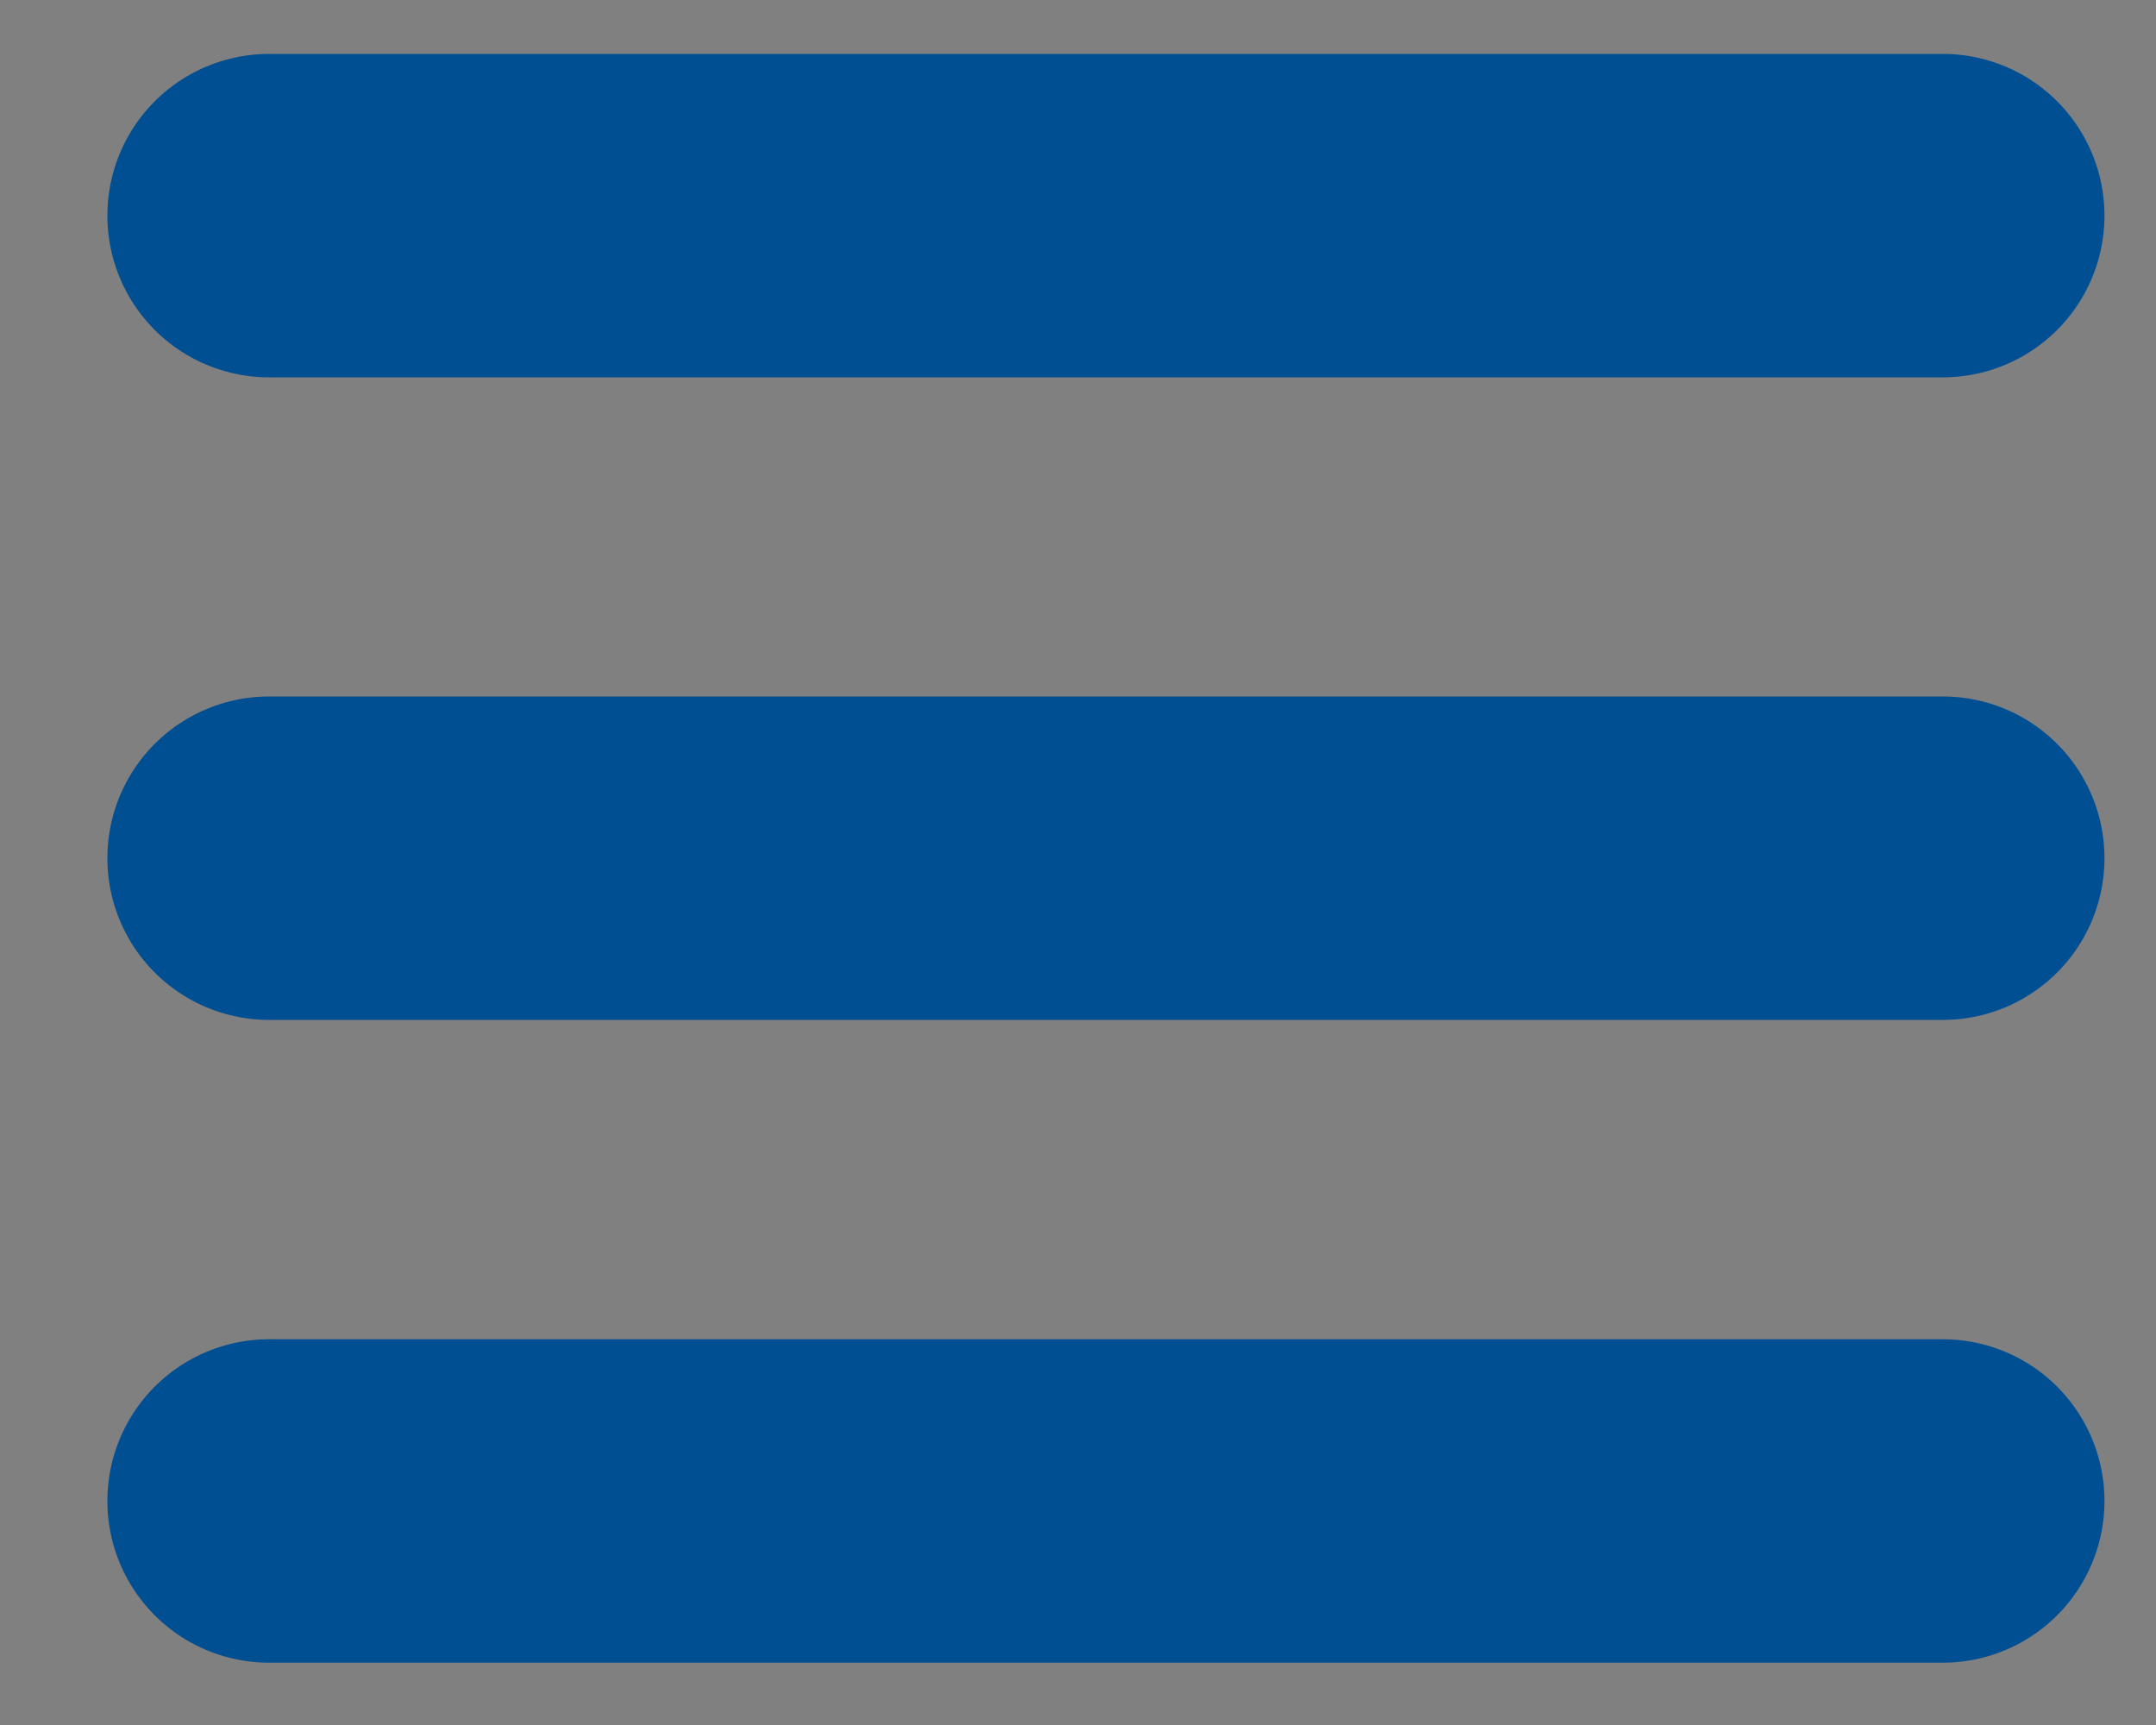
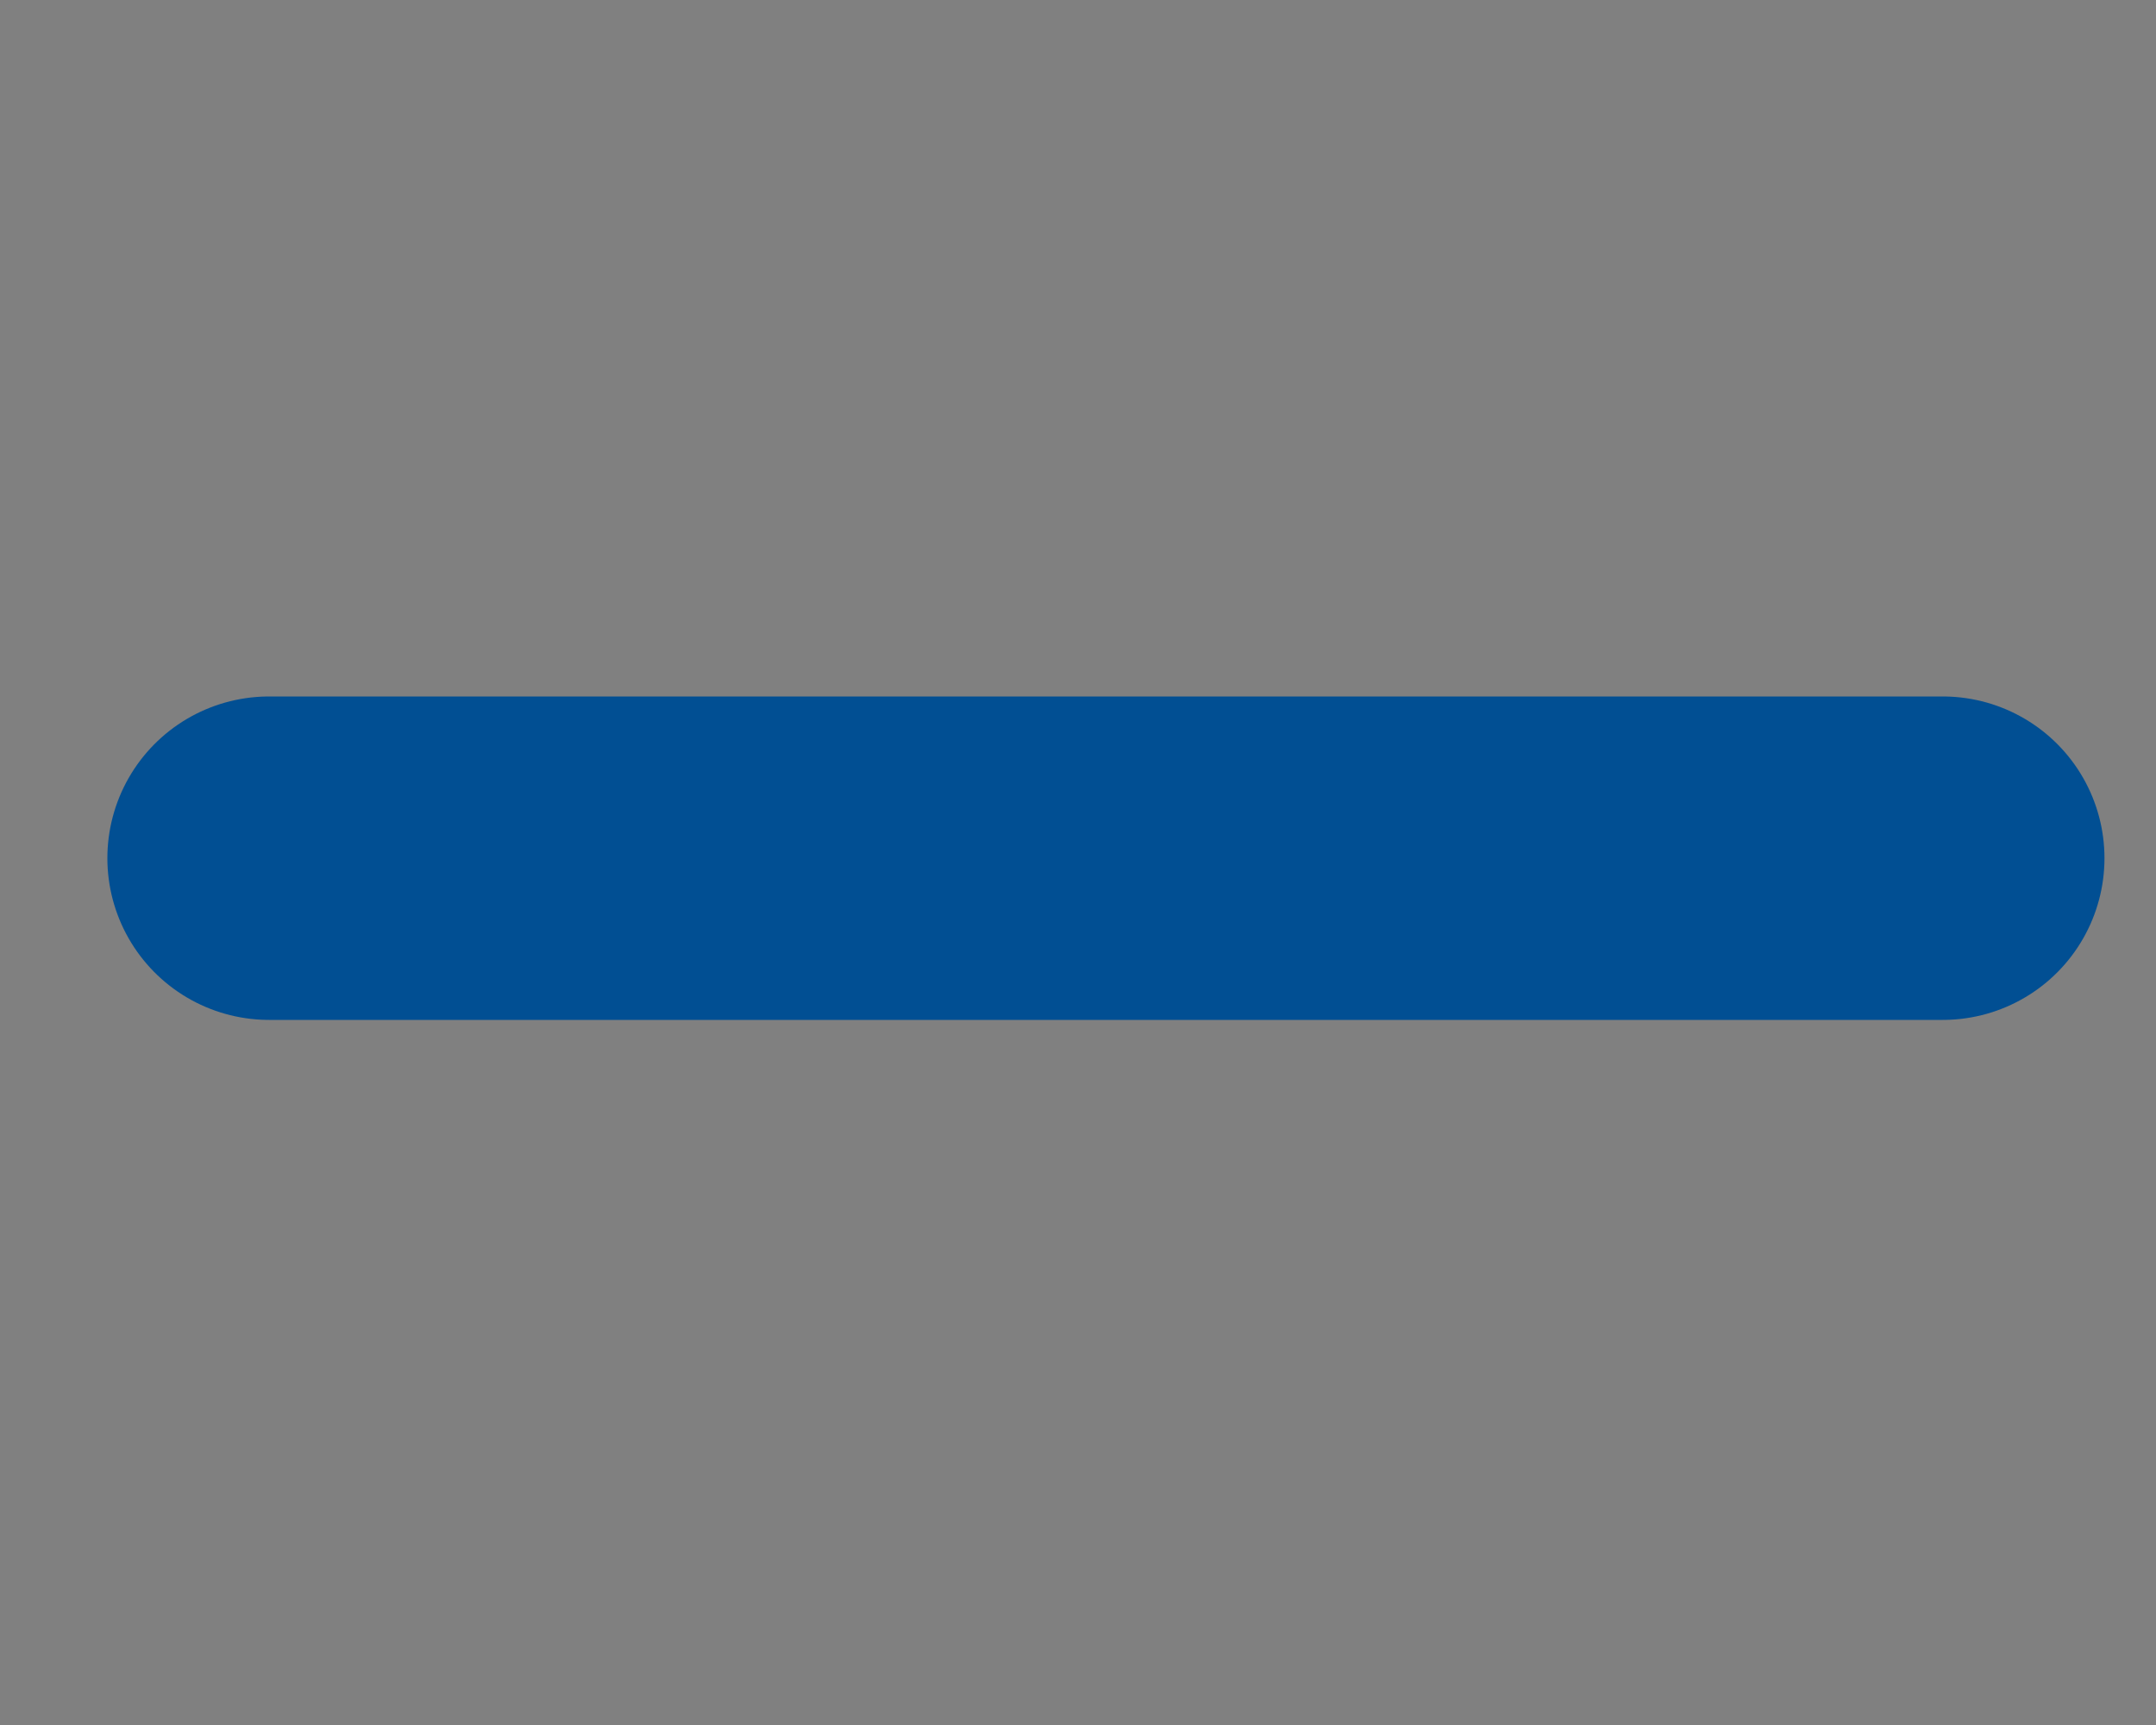
<svg xmlns="http://www.w3.org/2000/svg" width="20" height="16" viewBox="0 0 20 16" fill="none">
  <rect x="0" y="0" width="20" height="16" fill="#808080" stroke="none" />
-   <path fill-rule="evenodd" clip-rule="evenodd" d="M18.022 2H2.496H18.022Z" fill="white" />
-   <path d="M18.022 2H2.496" stroke="#014F93" stroke-width="3" stroke-linecap="round" />
-   <path fill-rule="evenodd" clip-rule="evenodd" d="M18.022 7.96H2.496H18.022Z" fill="white" />
  <path d="M18.022 7.96H2.496" stroke="#014F93" stroke-width="3" stroke-linecap="round" />
-   <path fill-rule="evenodd" clip-rule="evenodd" d="M18.022 13.922H2.496H18.022Z" fill="white" />
-   <path d="M18.022 13.922H2.496" stroke="#014F93" stroke-width="3" stroke-linecap="round" />
</svg>